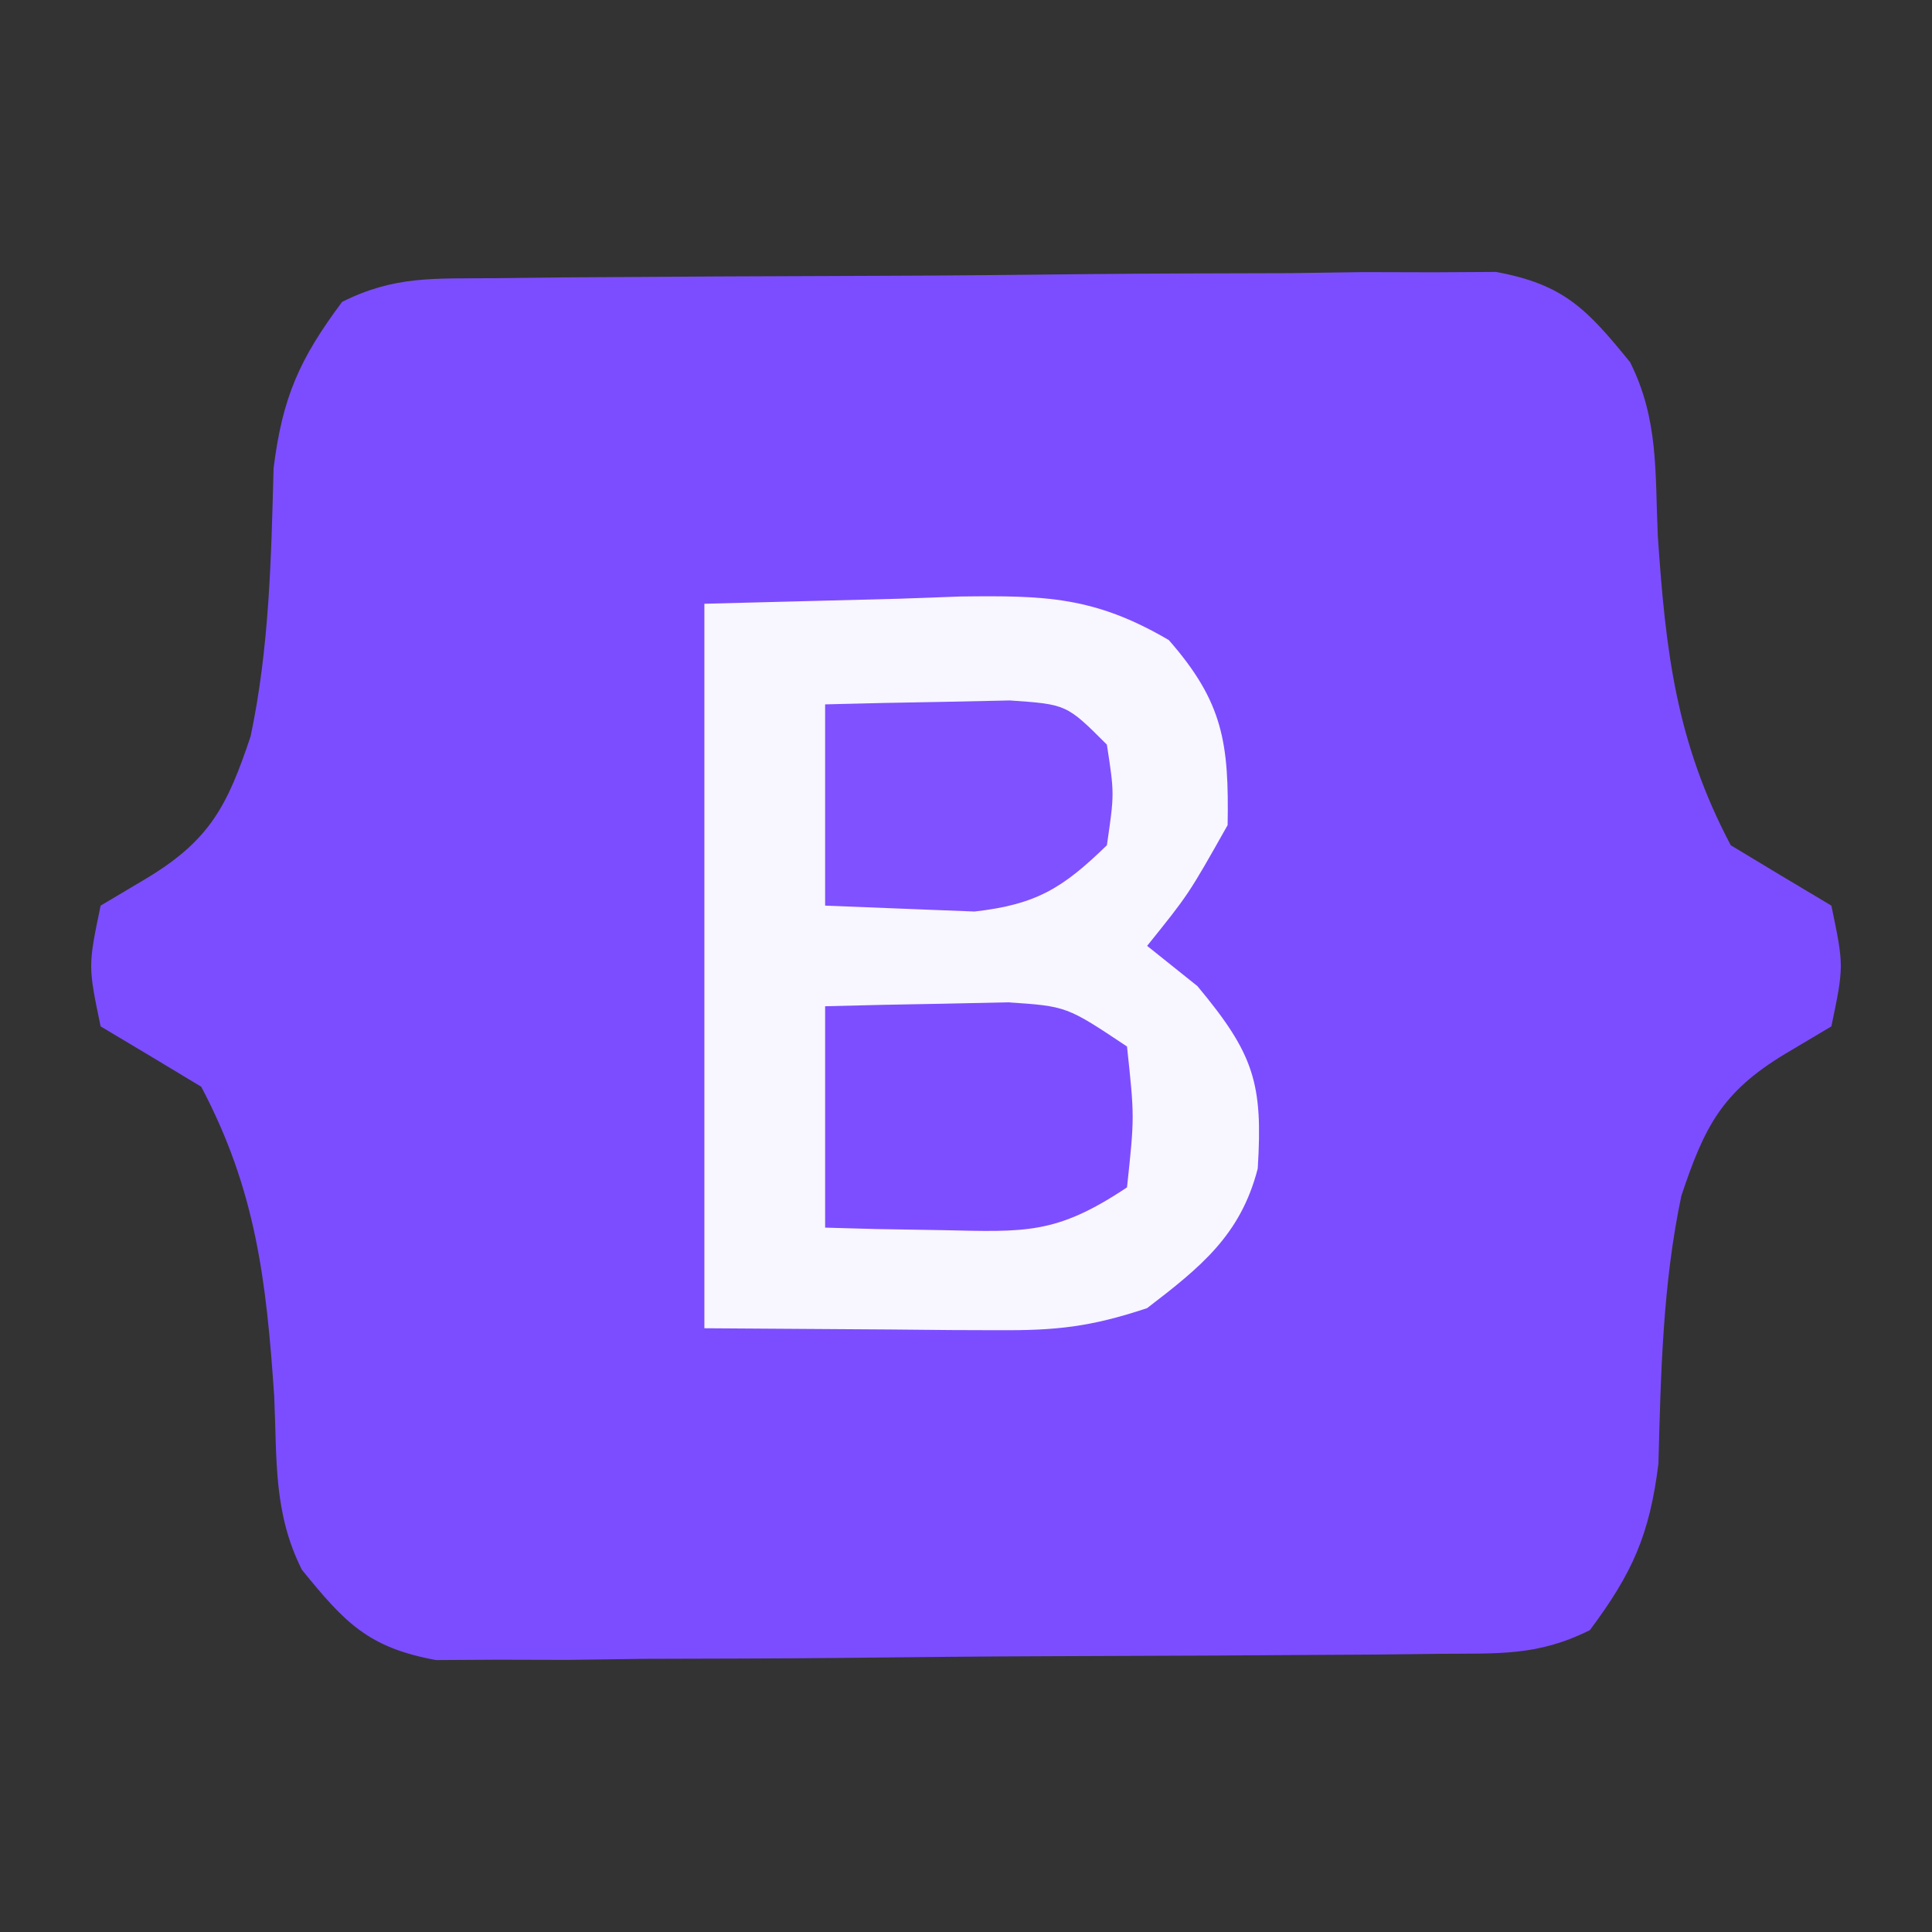
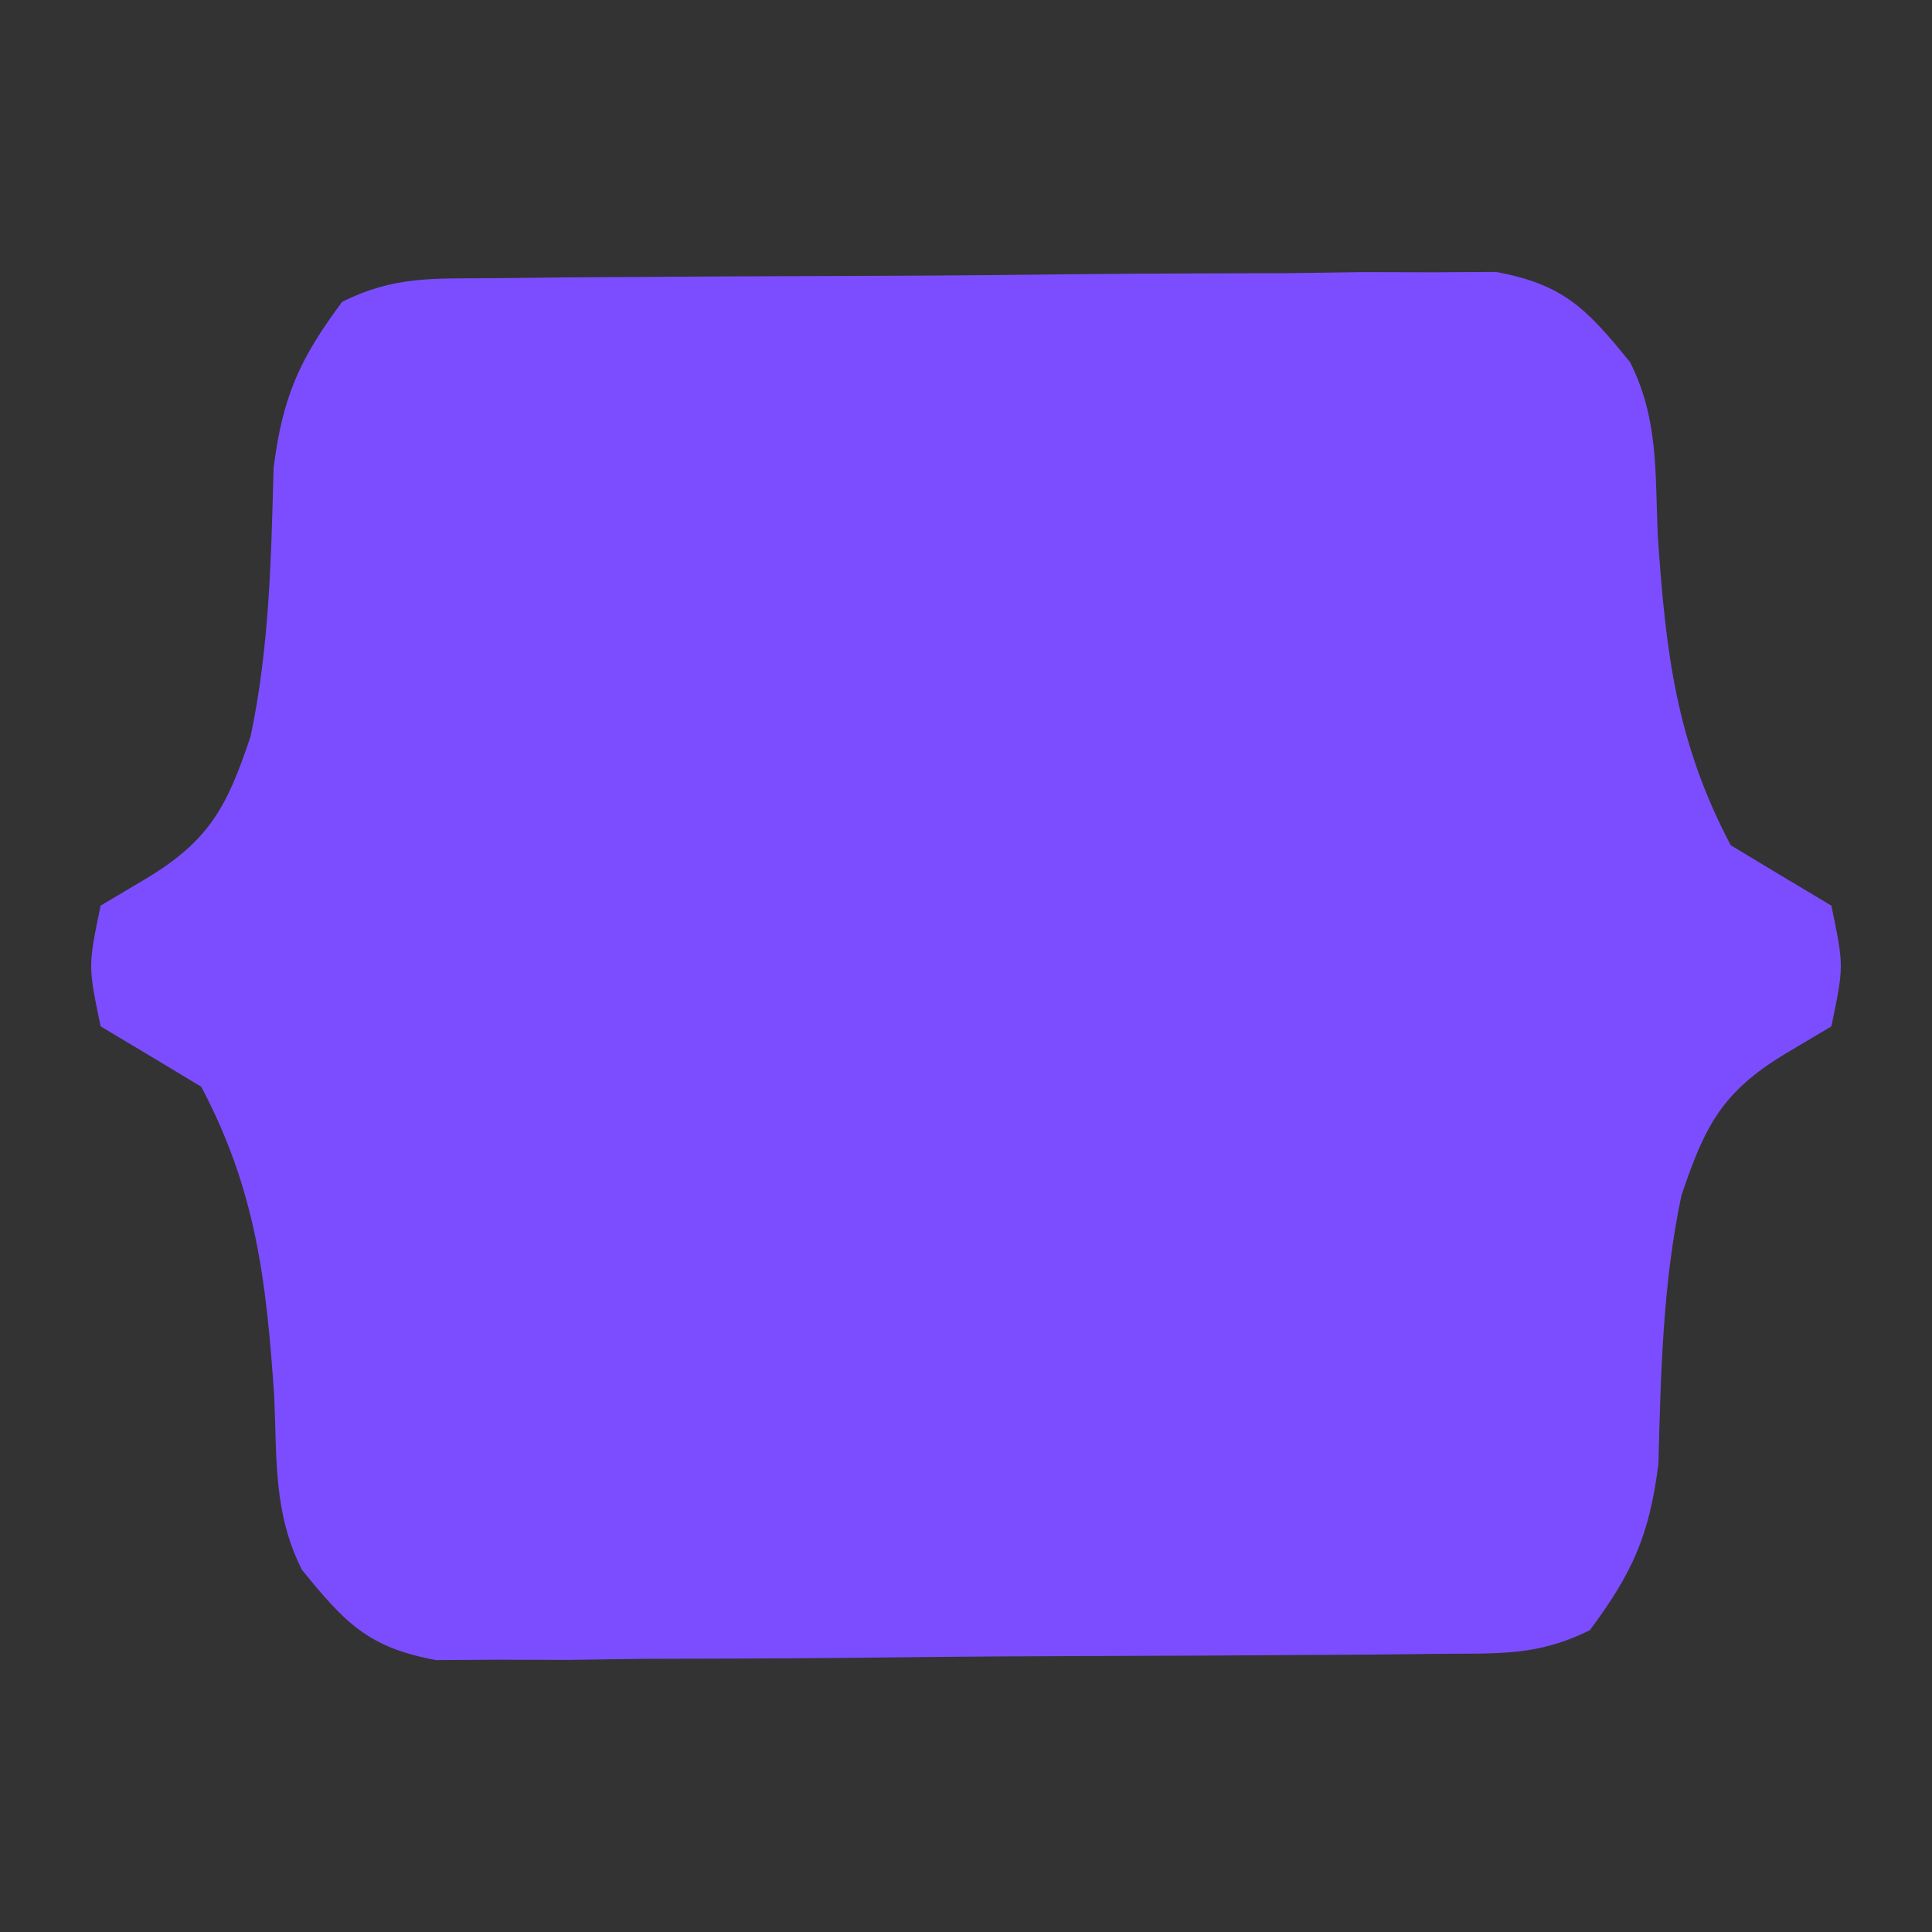
<svg xmlns="http://www.w3.org/2000/svg" version="1.1" width="96" height="96">
  <rect width="100%" height="100%" fill="#333333" stroke="none" />
  <path d="M0 0 C1.148 -0.013 2.296 -0.026 3.479 -0.039 C4.725 -0.046 5.971 -0.054 7.254 -0.061 C8.529 -0.069 9.805 -0.077 11.118 -0.086 C13.82 -0.1 16.522 -0.111 19.224 -0.118 C22.683 -0.129 26.141 -0.164 29.601 -0.203 C32.902 -0.236 36.203 -0.24 39.504 -0.249 C41.367 -0.275 41.367 -0.275 43.267 -0.302 C44.999 -0.297 44.999 -0.297 46.766 -0.293 C47.781 -0.299 48.797 -0.305 49.843 -0.311 C53.224 0.307 54.375 1.547 56.512 4.177 C57.935 7.023 57.745 9.629 57.887 12.802 C58.278 18.577 58.802 23.047 61.512 28.177 C63.175 29.183 64.842 30.184 66.512 31.177 C67.137 34.177 67.137 34.177 66.512 37.177 C65.368 37.858 65.368 37.858 64.2 38.552 C61.066 40.447 60.207 42.159 59.059 45.591 C58.13 49.986 58.037 54.426 57.918 58.907 C57.479 62.44 56.626 64.343 54.512 67.177 C51.901 68.483 49.949 68.326 47.024 68.354 C45.876 68.367 44.728 68.38 43.545 68.393 C42.299 68.4 41.054 68.408 39.77 68.415 C38.495 68.423 37.22 68.431 35.906 68.44 C33.204 68.454 30.503 68.465 27.801 68.472 C24.342 68.483 20.883 68.518 17.424 68.557 C14.123 68.59 10.821 68.594 7.52 68.603 C6.278 68.62 5.036 68.638 3.757 68.656 C2.603 68.653 1.448 68.65 0.259 68.647 C-0.757 68.653 -1.772 68.659 -2.818 68.665 C-6.199 68.047 -7.35 66.807 -9.488 64.177 C-10.911 61.331 -10.72 58.725 -10.863 55.552 C-11.254 49.777 -11.778 45.307 -14.488 40.177 C-16.151 39.171 -17.817 38.17 -19.488 37.177 C-20.113 34.177 -20.113 34.177 -19.488 31.177 C-18.725 30.723 -17.962 30.27 -17.175 29.802 C-14.042 27.907 -13.183 26.195 -12.035 22.763 C-11.105 18.368 -11.013 13.928 -10.894 9.447 C-10.455 5.914 -9.602 4.011 -7.488 1.177 C-4.876 -0.129 -2.925 0.028 0 0 Z " fill="#7C4DFF" transform="translate(24.488,13.823)" />
-   <path d="M0 0 C3.197 -0.083 6.394 -0.165 9.688 -0.25 C10.686 -0.286 11.685 -0.323 12.714 -0.36 C16.924 -0.413 19.377 -0.365 23.078 1.805 C25.782 4.893 26.07 6.923 26 11 C24.062 14.438 24.062 14.438 22 17 C23.238 17.99 23.238 17.99 24.5 19 C27.312 22.375 27.761 23.823 27.496 28.066 C26.645 31.382 24.639 32.974 22 35 C19.176 35.941 17.471 36.117 14.551 36.098 C13.787 36.095 13.023 36.093 12.236 36.09 C11.271 36.081 10.306 36.072 9.312 36.062 C4.703 36.032 4.703 36.032 0 36 C0 24.12 0 12.24 0 0 Z " fill="#F8F6FF" transform="translate(35,30)" />
-   <path d="M0 0 C1.937 -0.054 3.875 -0.093 5.812 -0.125 C6.891 -0.148 7.97 -0.171 9.082 -0.195 C12 0 12 0 15 2 C15.375 5.5 15.375 5.5 15 9 C11.473 11.351 9.971 11.214 5.812 11.125 C4.726 11.107 3.639 11.089 2.52 11.07 C1.272 11.036 1.272 11.036 0 11 C0 7.37 0 3.74 0 0 Z " fill="#7D4EFF" transform="translate(41,50)" />
-   <path d="M0 0 C1.958 -0.054 3.916 -0.093 5.875 -0.125 C7.511 -0.16 7.511 -0.16 9.18 -0.195 C12 0 12 0 14 2 C14.375 4.438 14.375 4.438 14 7 C11.802 9.137 10.49 9.944 7.422 10.293 C6.54 10.258 5.658 10.223 4.75 10.188 C3.183 10.126 1.615 10.064 0 10 C0 6.7 0 3.4 0 0 Z " fill="#7F51FF" transform="translate(41,35)" />
</svg>